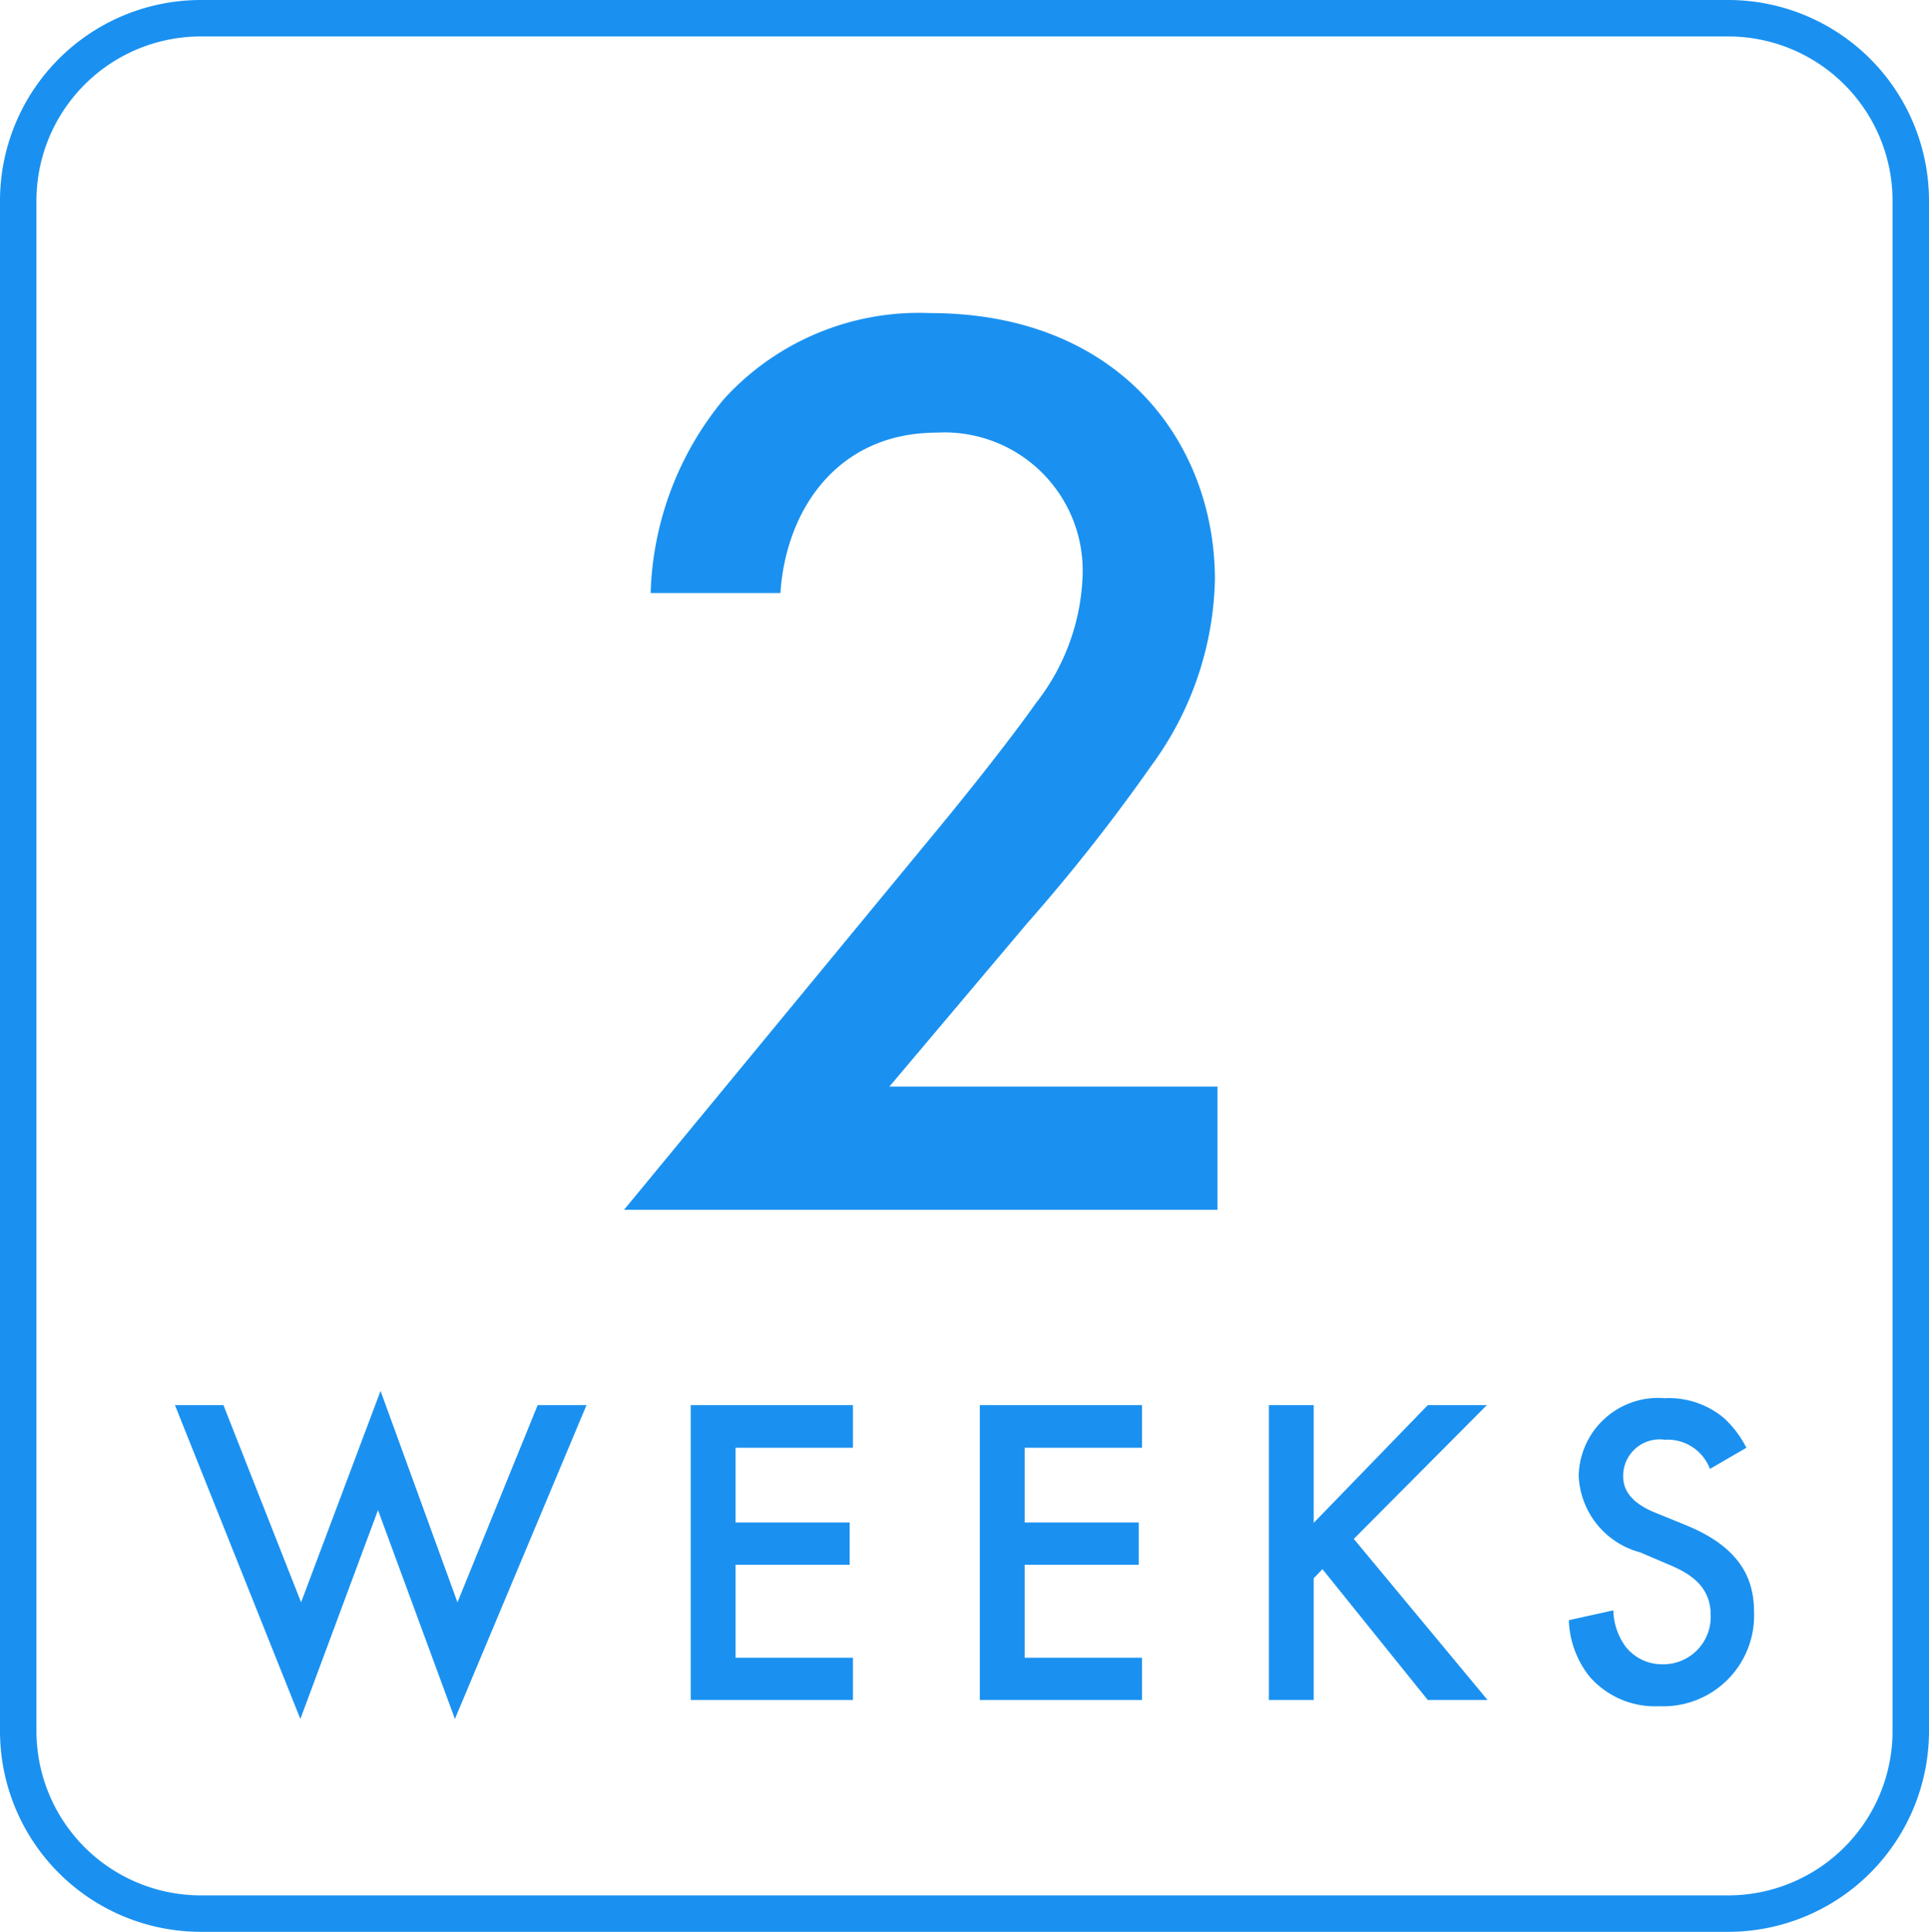
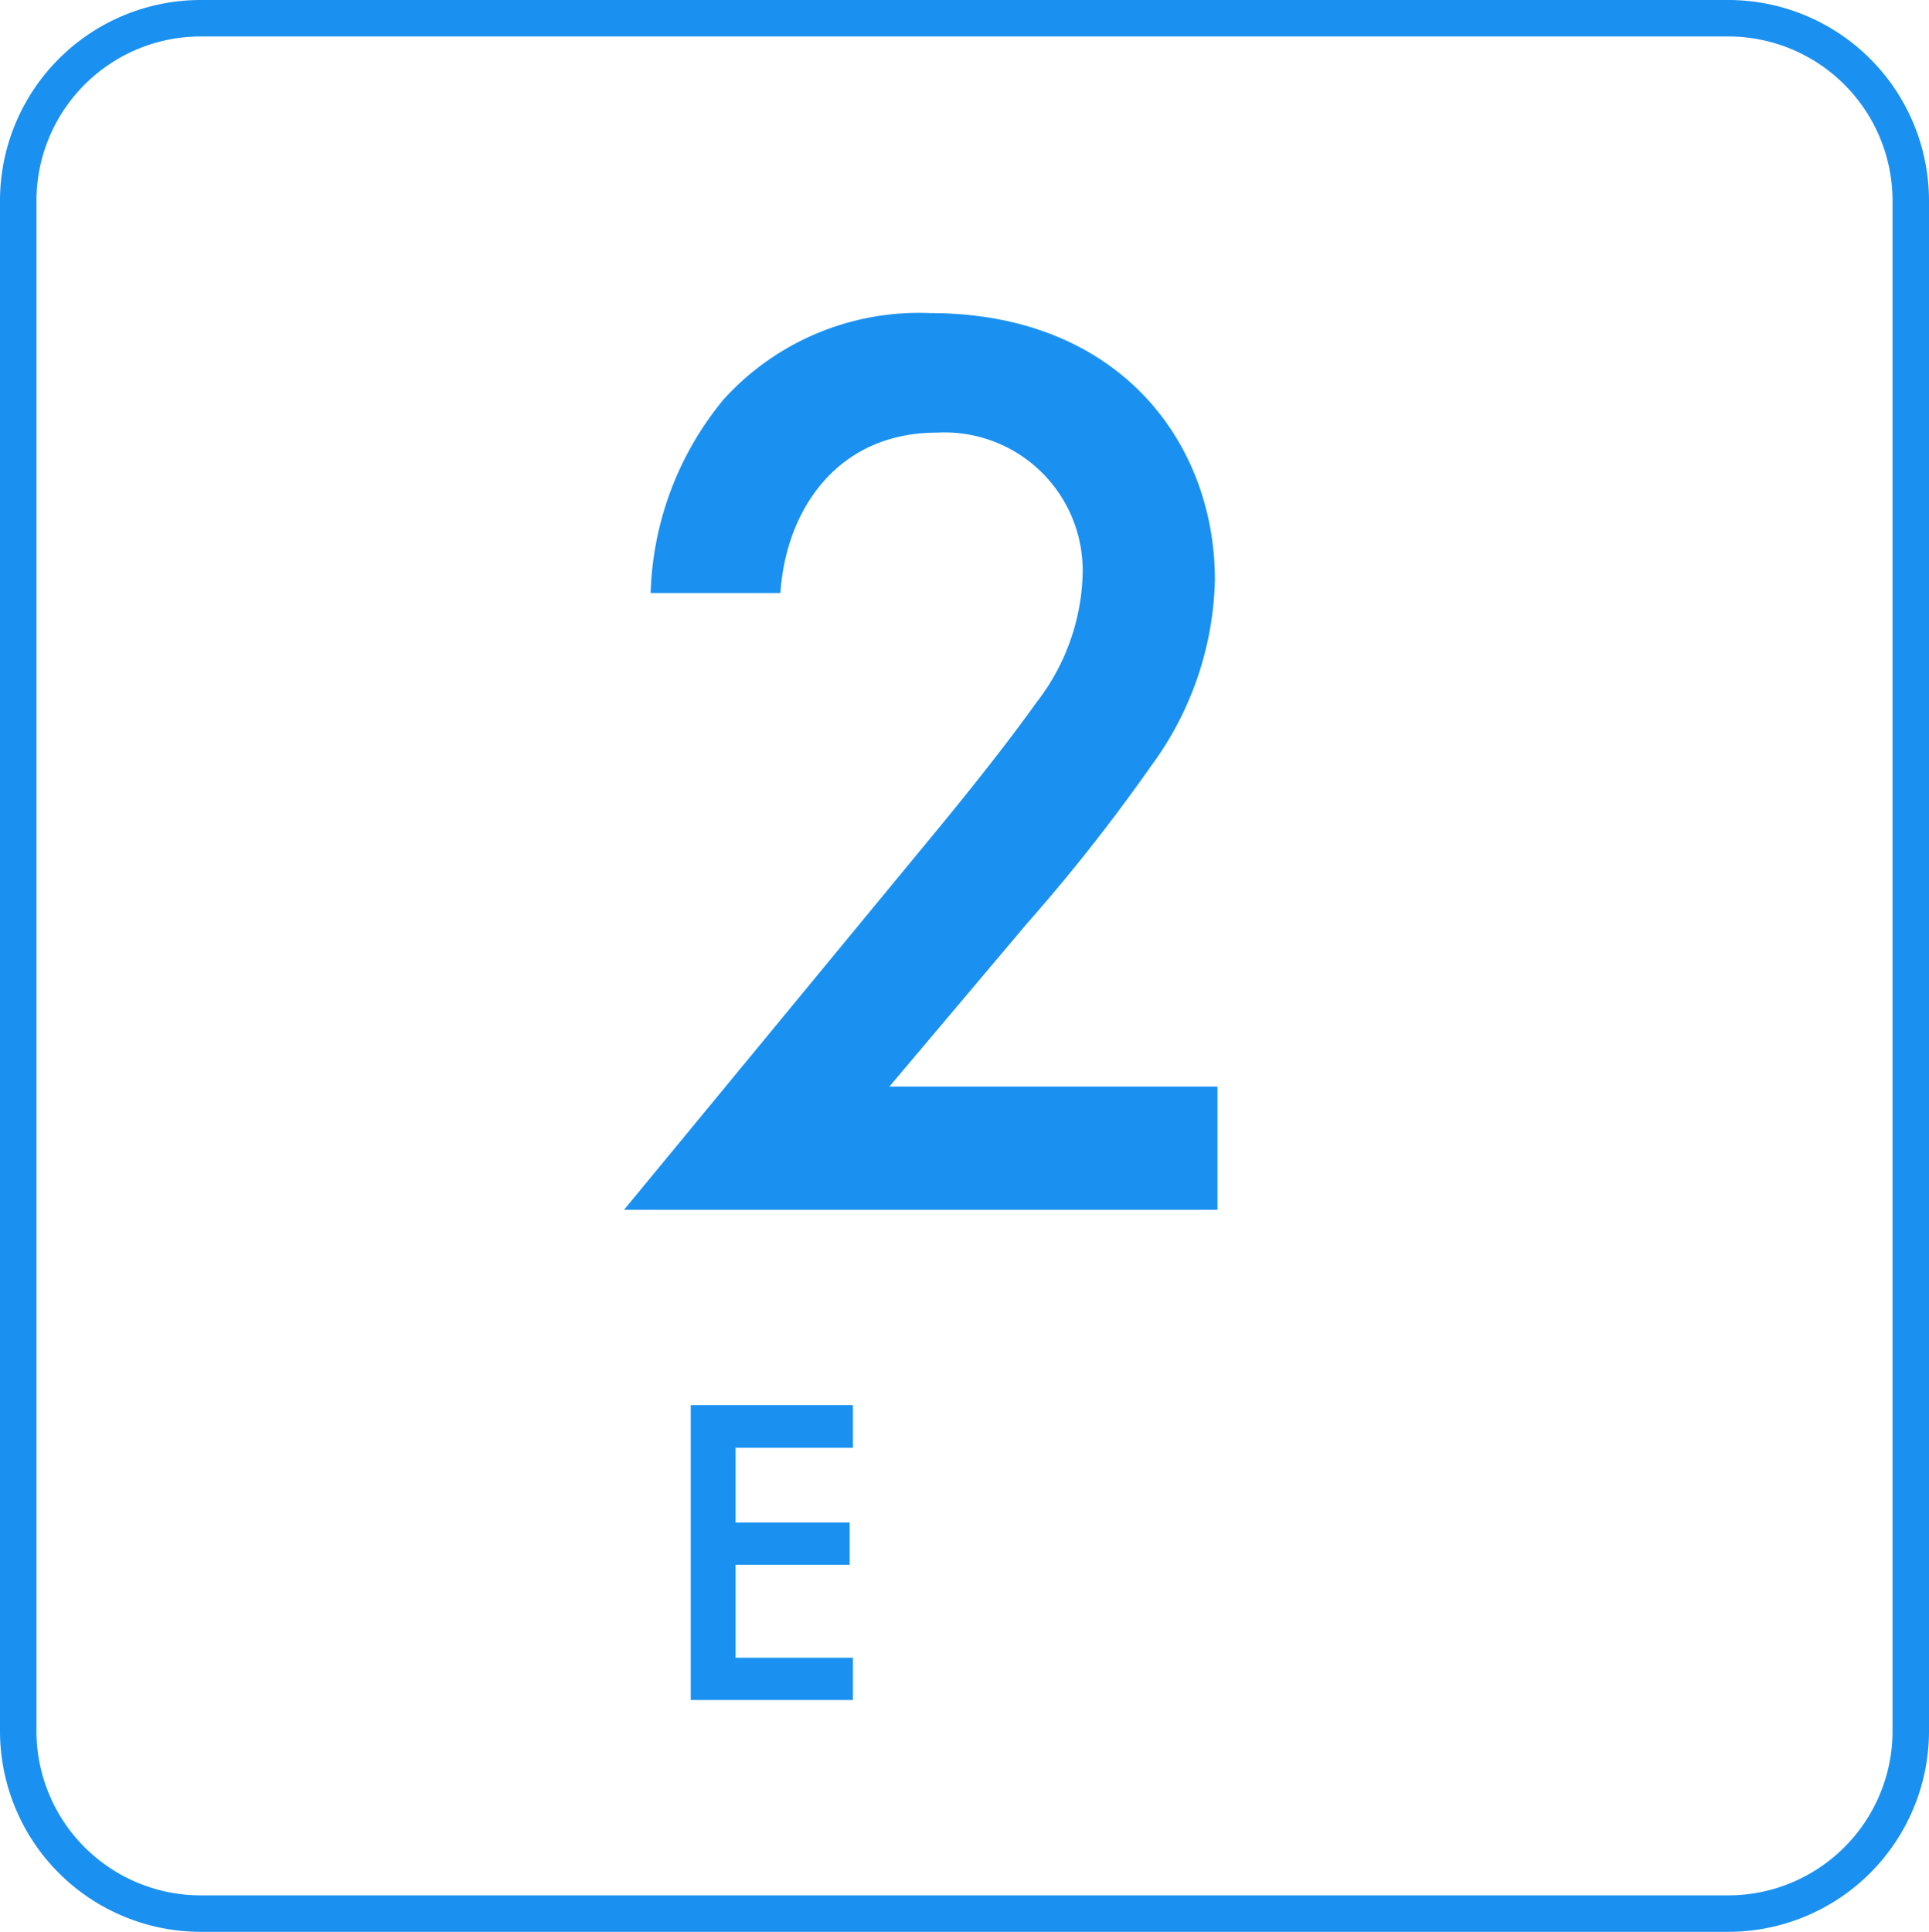
<svg xmlns="http://www.w3.org/2000/svg" viewBox="0 0 52.92 53">
  <defs>
    <style>.cls-1{fill:none;}.cls-2{fill:#1a91f0;}</style>
  </defs>
  <title>アセット 122</title>
  <g id="レイヤー_2" data-name="レイヤー 2">
    <g id="レイヤー_1-2" data-name="レイヤー 1">
-       <path class="cls-1" d="M47.42,1H5.5A4.51,4.51,0,0,0,1,5.5v42A4.51,4.51,0,0,0,5.5,52H47.42a4.51,4.51,0,0,0,4.5-4.5V5.5A4.51,4.51,0,0,0,47.42,1ZM25.66,11.83c-2.72,0-4.14,2.11-4.29,4.4H17.81a8.72,8.72,0,0,1,2-5.31,7.23,7.23,0,0,1,5.67-2.37c5.16,0,7.81,3.53,7.81,7.32A8.93,8.93,0,0,1,31.59,21a49.8,49.8,0,0,1-3.46,4.37l-3.78,4.48h9v3.42H17.12L25.52,23c.83-1,2.1-2.62,2.9-3.79a6,6,0,0,0,1.28-3.49A3.79,3.79,0,0,0,25.66,11.83Z" />
      <path class="cls-2" d="M25.52,23l-8.4,10.19H33.4V29.81h-9l3.78-4.48A49.8,49.8,0,0,0,31.59,21a8.93,8.93,0,0,0,1.74-5.09c0-3.79-2.65-7.32-7.81-7.32a7.23,7.23,0,0,0-5.67,2.37,8.72,8.72,0,0,0-2,5.31h3.56c.15-2.29,1.57-4.4,4.29-4.4a3.79,3.79,0,0,1,4,3.93,6,6,0,0,1-1.28,3.49C27.62,20.42,26.35,22,25.52,23Z" />
-       <polygon class="cls-2" points="12.55 43.96 10.44 38.16 8.26 43.96 6.13 38.55 4.8 38.55 8.24 47.16 10.37 41.43 12.48 47.16 16.09 38.55 14.75 38.55 12.55 43.96" />
      <polygon class="cls-2" points="18.95 46.64 23.4 46.64 23.4 45.48 20.18 45.48 20.18 42.93 23.31 42.93 23.31 41.77 20.18 41.77 20.18 39.72 23.4 39.72 23.4 38.55 18.95 38.55 18.95 46.64" />
-       <polygon class="cls-2" points="26.88 46.64 31.33 46.64 31.33 45.48 28.11 45.48 28.11 42.93 31.24 42.93 31.24 41.77 28.11 41.77 28.11 39.72 31.33 39.72 31.33 38.55 26.88 38.55 26.88 46.64" />
-       <polygon class="cls-2" points="40.79 38.55 39.17 38.55 36.04 41.78 36.04 38.55 34.81 38.55 34.81 46.64 36.04 46.64 36.04 43.3 36.28 43.05 39.17 46.64 40.81 46.64 37.14 42.22 40.79 38.55" />
-       <path class="cls-2" d="M46.22,41.83l-.81-.33c-.79-.32-.88-.74-.88-1a1,1,0,0,1,1.14-1,1.24,1.24,0,0,1,1.24.8l1-.58a2.85,2.85,0,0,0-.62-.82,2.36,2.36,0,0,0-1.62-.54,2.18,2.18,0,0,0-2.36,2.13A2.27,2.27,0,0,0,45,42.59l.77.33c.53.22,1.16.56,1.16,1.38a1.3,1.3,0,0,1-1.33,1.36,1.27,1.27,0,0,1-1-.48,1.75,1.75,0,0,1-.34-1l-1.22.27A2.61,2.61,0,0,0,43.61,46a2.38,2.38,0,0,0,1.91.81,2.49,2.49,0,0,0,2.6-2.59C48.12,43.28,47.71,42.43,46.22,41.83Z" />
      <path class="cls-2" d="M47.42,0H5.5A5.51,5.51,0,0,0,0,5.5v42A5.51,5.51,0,0,0,5.5,53H47.42a5.51,5.51,0,0,0,5.5-5.5V5.5A5.51,5.51,0,0,0,47.42,0Zm4.5,47.5a4.51,4.51,0,0,1-4.5,4.5H5.5A4.51,4.51,0,0,1,1,47.5V5.5A4.51,4.51,0,0,1,5.5,1H47.42a4.51,4.51,0,0,1,4.5,4.5Z" />
    </g>
  </g>
</svg>